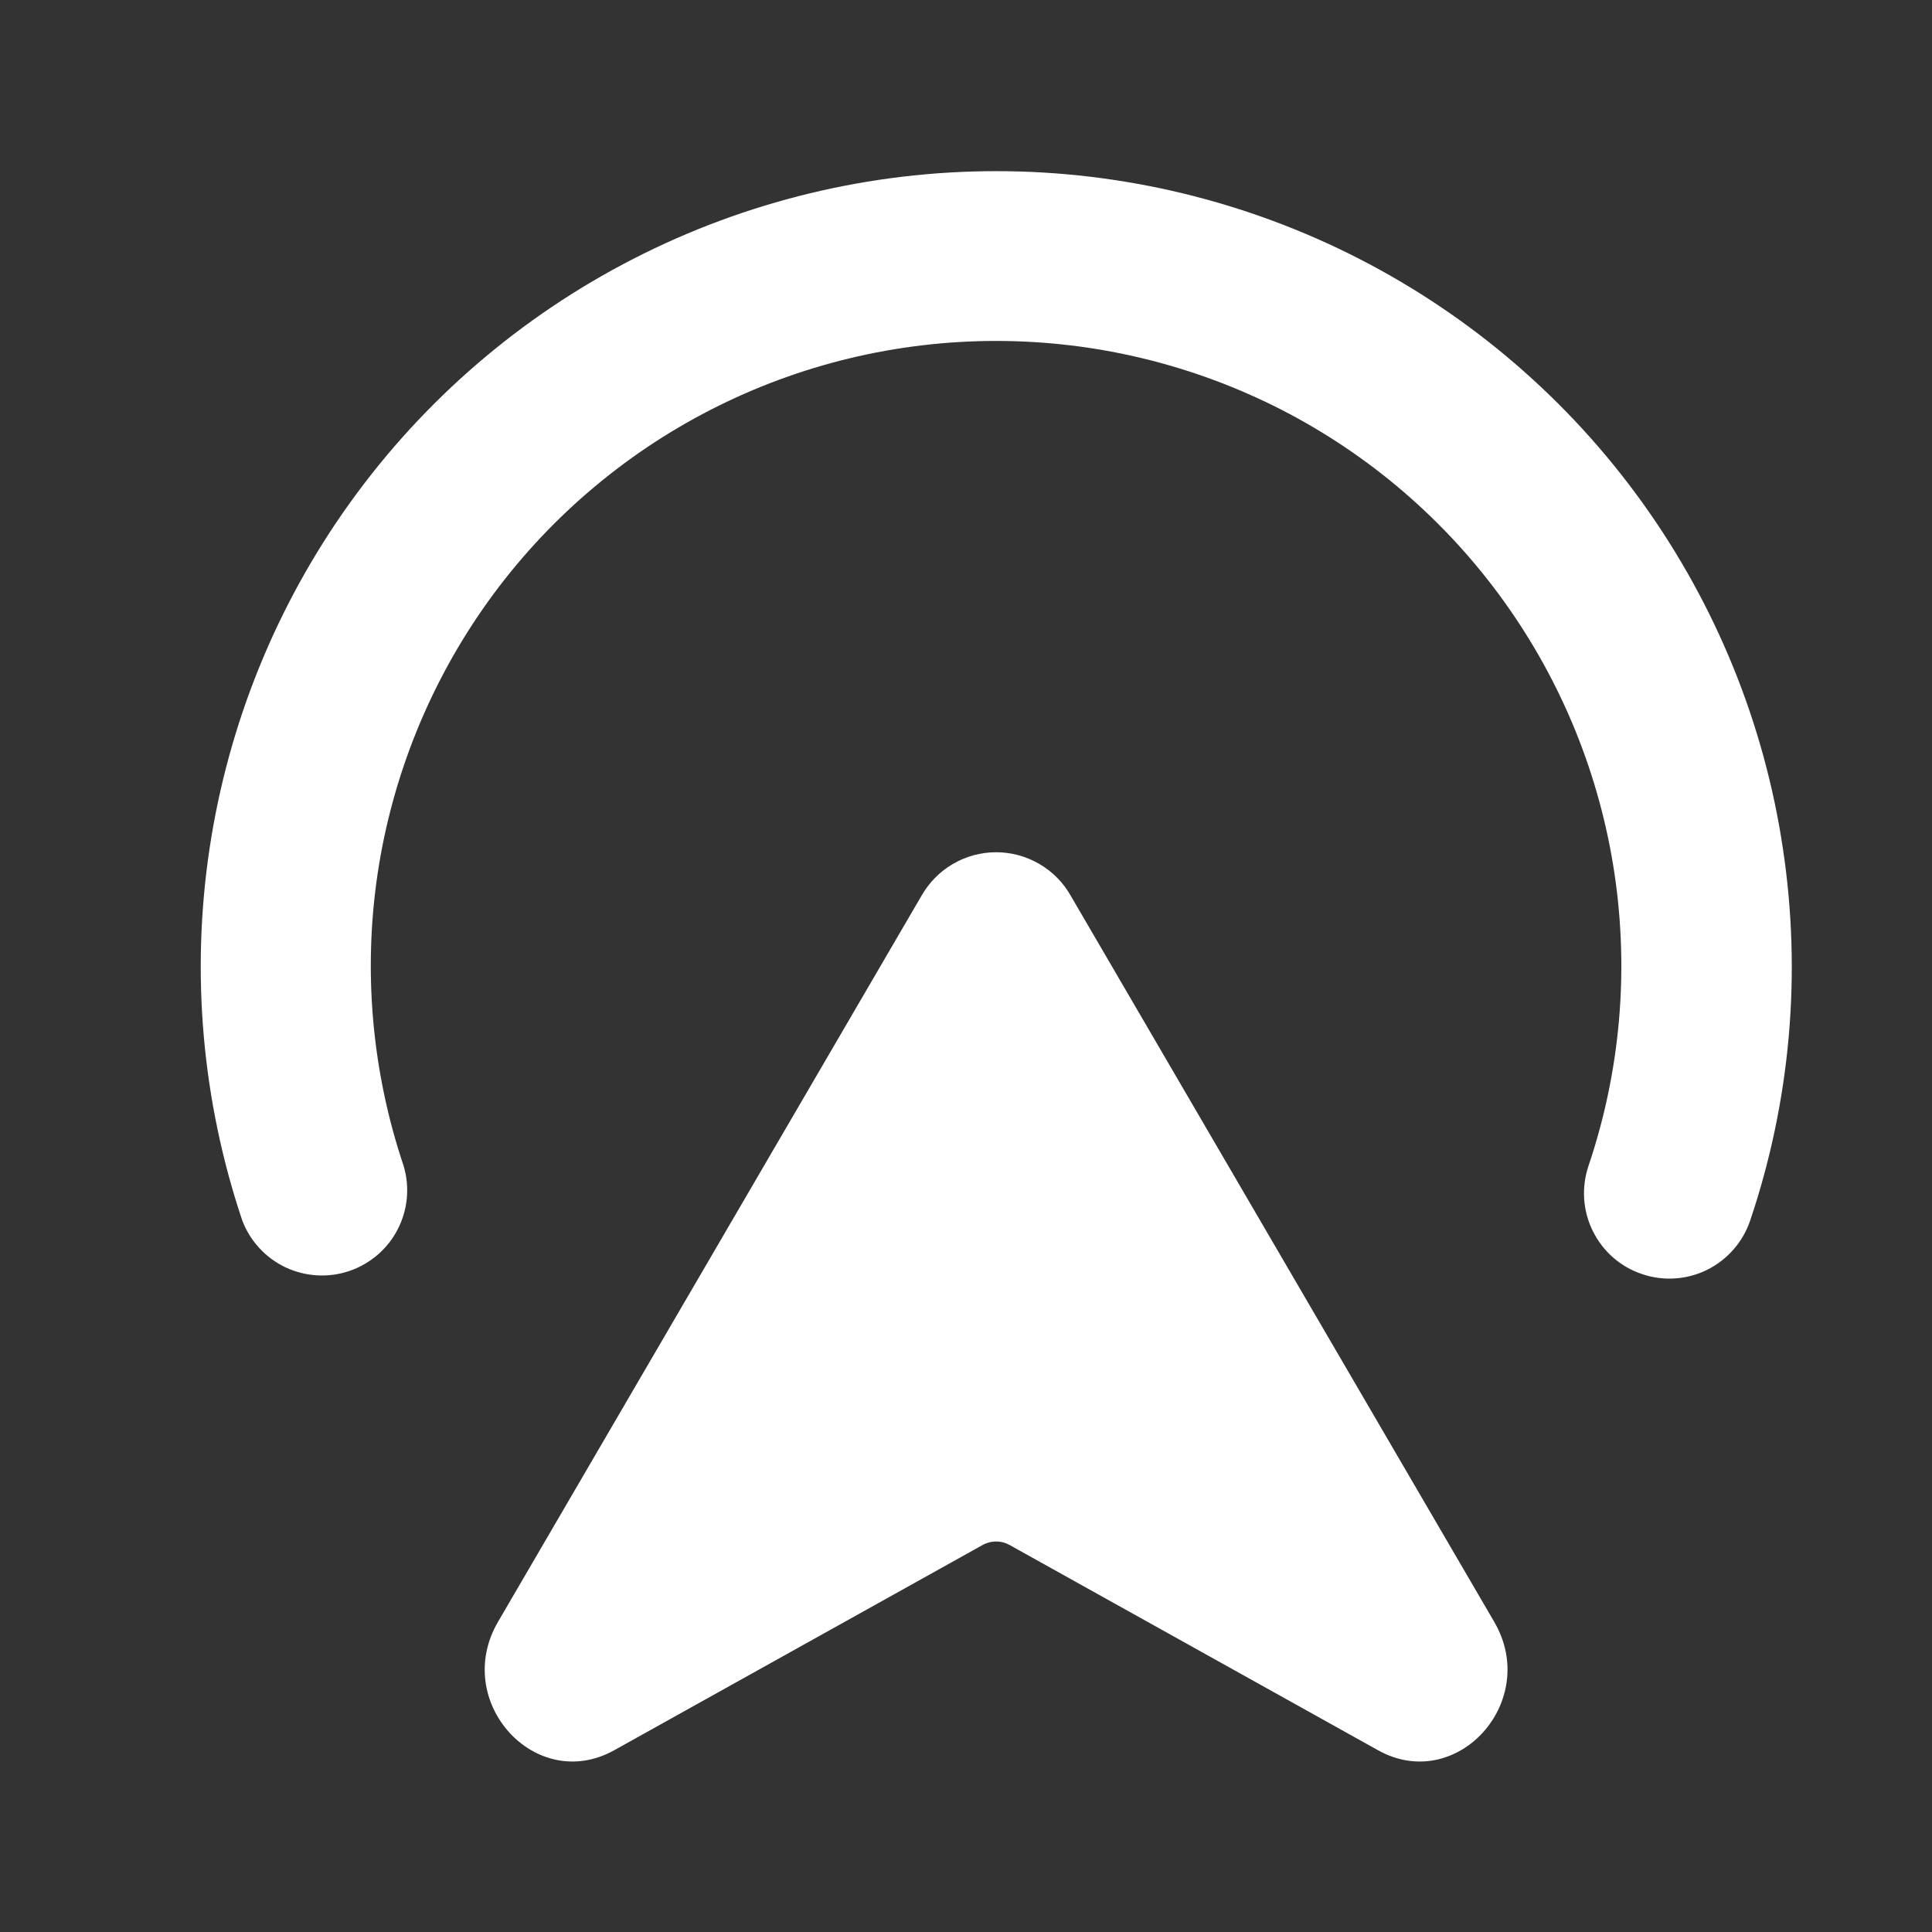
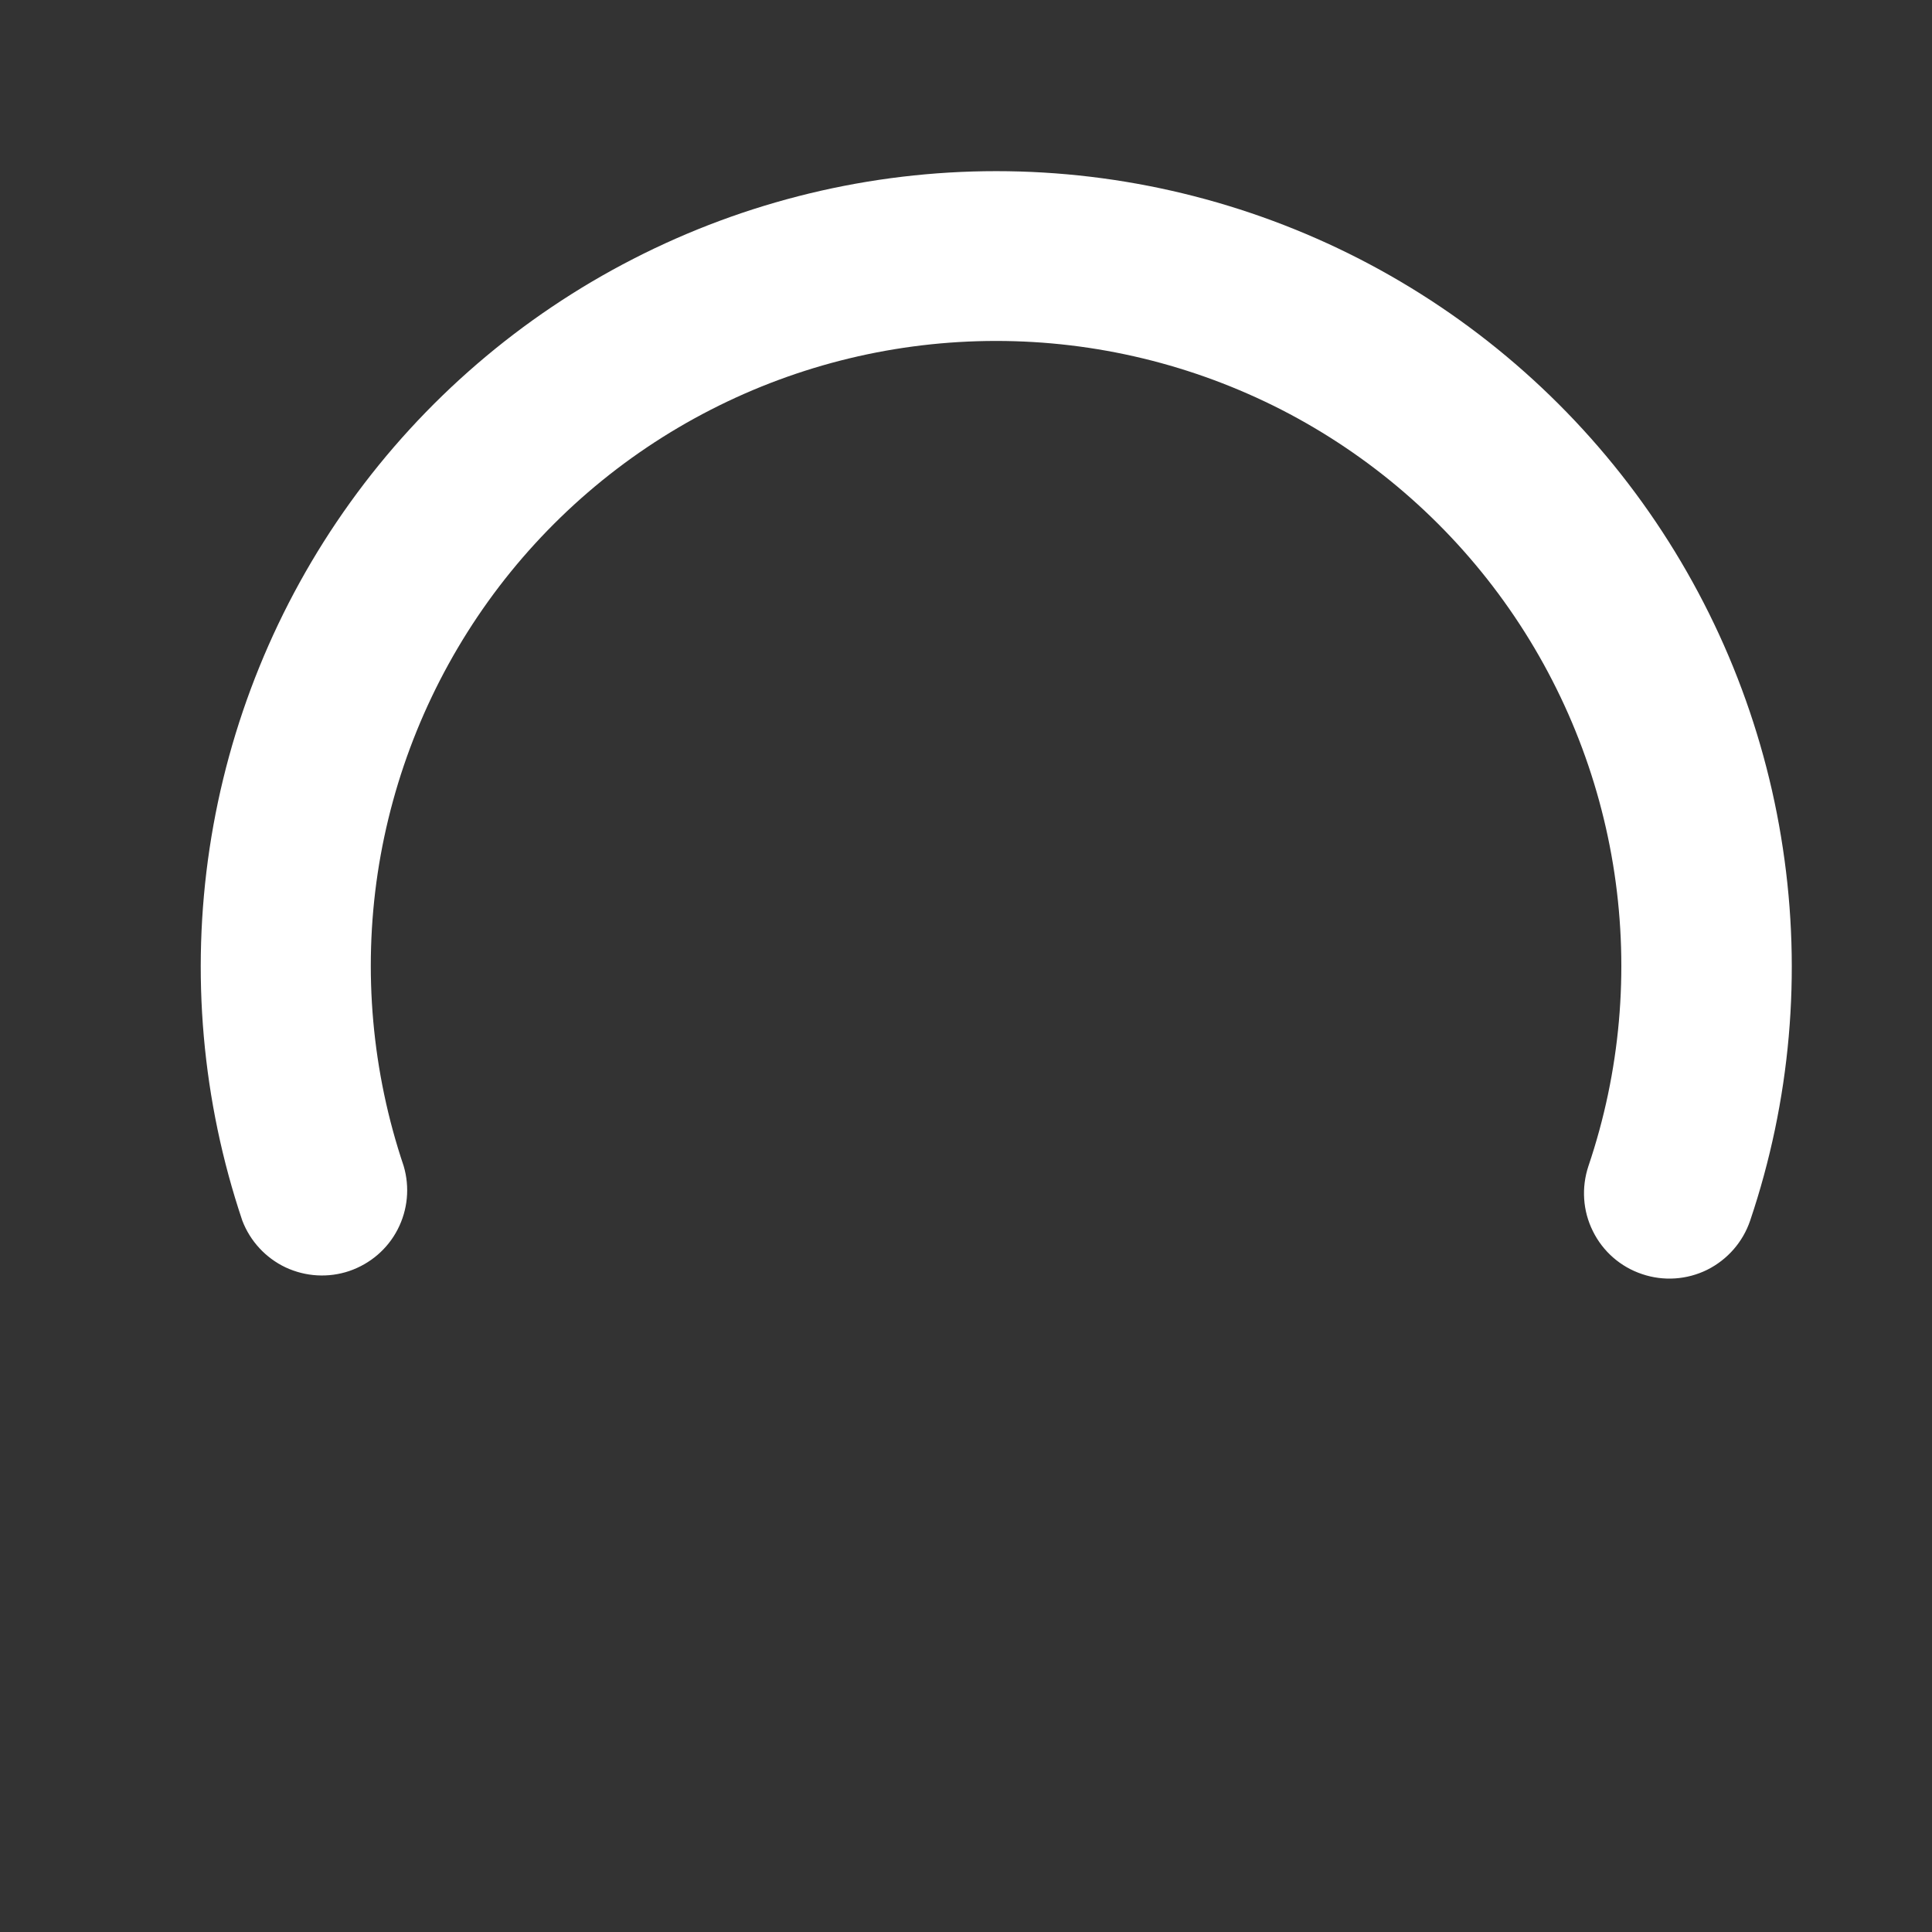
<svg xmlns="http://www.w3.org/2000/svg" width="17" height="17" viewBox="0 0 17 17" fill="none">
  <rect x="0" y="0" width="17" height="17" fill="#333333" stroke="none" />
  <path d="M8.765 3C7.892 3 7.031 3.207 6.253 3.606C5.476 4.004 4.805 4.582 4.295 5.292C3.786 6.002 3.453 6.822 3.323 7.686C3.194 8.55 3.273 9.432 3.552 10.26C3.607 10.446 3.588 10.646 3.499 10.818C3.41 10.991 3.257 11.121 3.073 11.184C2.889 11.246 2.689 11.234 2.513 11.152C2.338 11.069 2.201 10.921 2.132 10.74C1.778 9.687 1.679 8.565 1.844 7.466C2.009 6.368 2.433 5.324 3.081 4.422C3.729 3.52 4.583 2.785 5.572 2.278C6.56 1.771 7.655 1.506 8.766 1.506C9.877 1.506 10.972 1.771 11.961 2.278C12.949 2.785 13.803 3.52 14.451 4.422C15.099 5.324 15.524 6.368 15.688 7.466C15.854 8.565 15.755 9.687 15.4 10.74C15.336 10.929 15.2 11.084 15.022 11.173C14.844 11.261 14.637 11.275 14.449 11.211C14.26 11.148 14.104 11.012 14.016 10.833C13.927 10.655 13.914 10.449 13.977 10.26C14.257 9.432 14.335 8.55 14.206 7.686C14.077 6.823 13.744 6.002 13.234 5.292C12.725 4.583 12.054 4.005 11.277 3.606C10.499 3.208 9.639 3 8.765 3Z" fill="white" />
-   <path d="M4.382 14.271L8.106 7.886C8.172 7.769 8.267 7.671 8.383 7.603C8.499 7.535 8.631 7.499 8.765 7.499C8.899 7.499 9.031 7.535 9.147 7.603C9.263 7.671 9.359 7.769 9.424 7.886L13.148 14.271C13.556 14.971 12.818 15.786 12.126 15.401L8.886 13.596C8.849 13.575 8.808 13.564 8.765 13.564C8.723 13.564 8.681 13.575 8.644 13.596L5.404 15.401C4.711 15.786 3.974 14.971 4.382 14.271Z" fill="white" />
</svg>